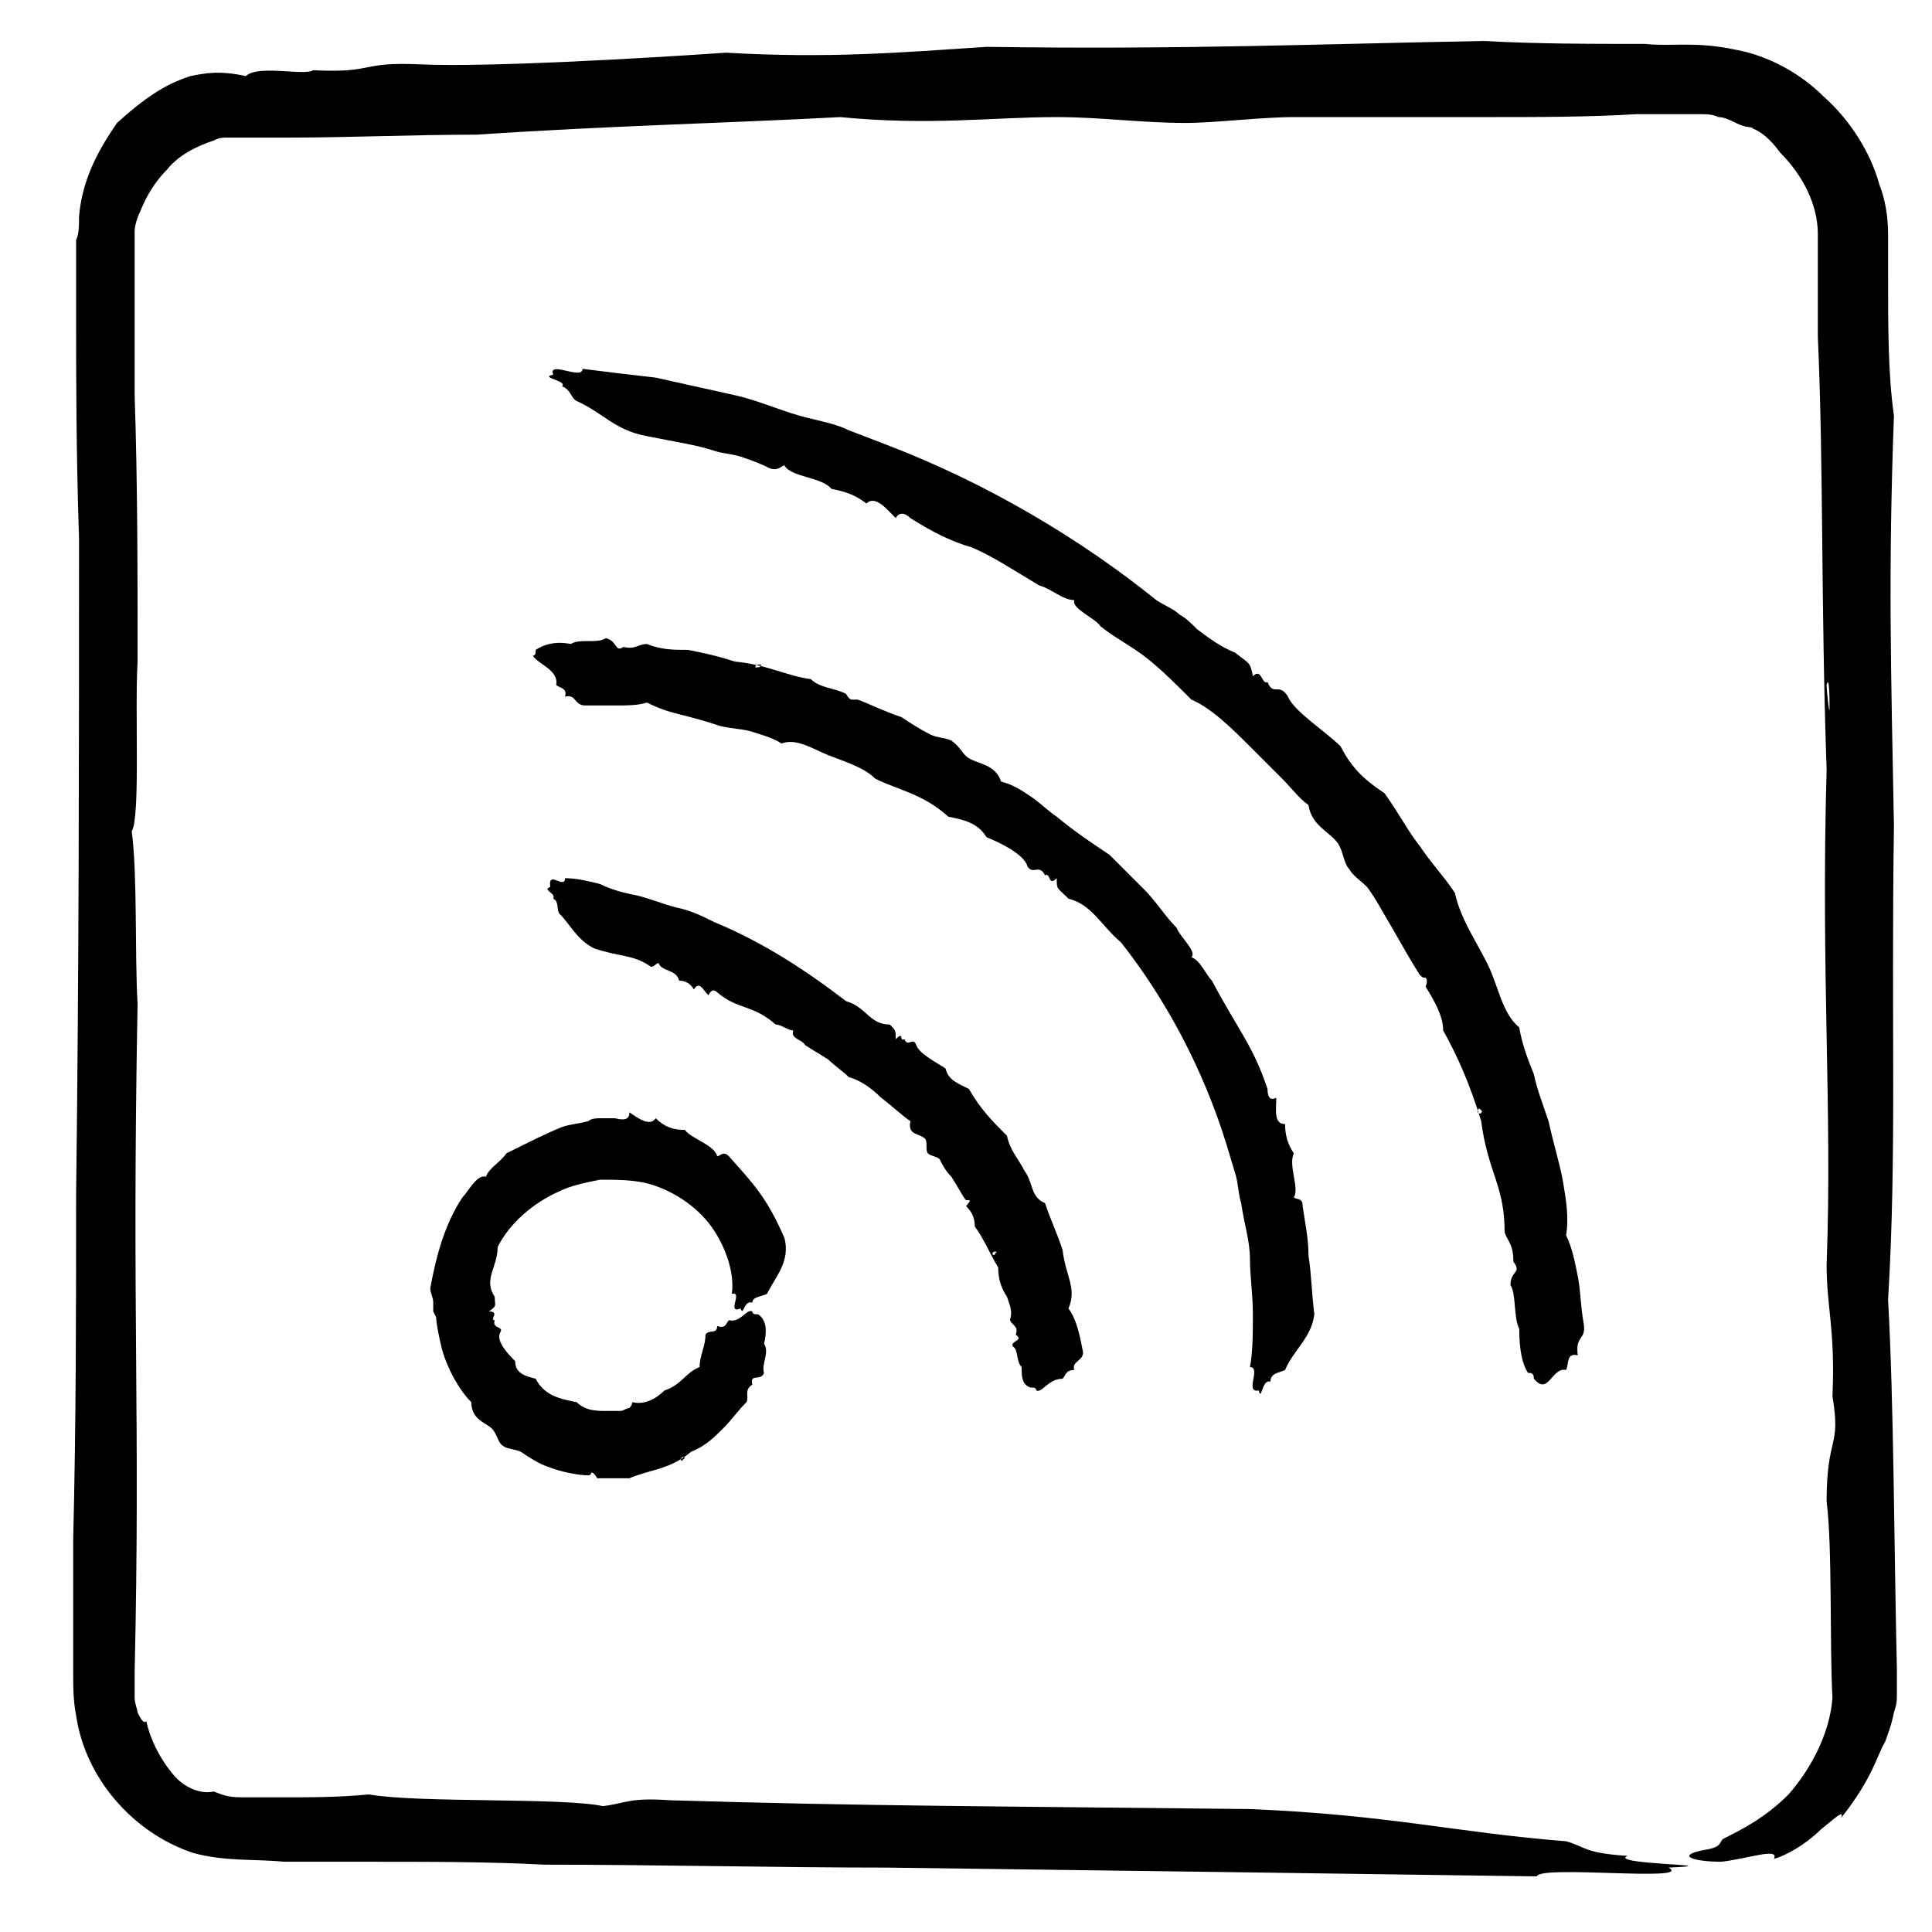
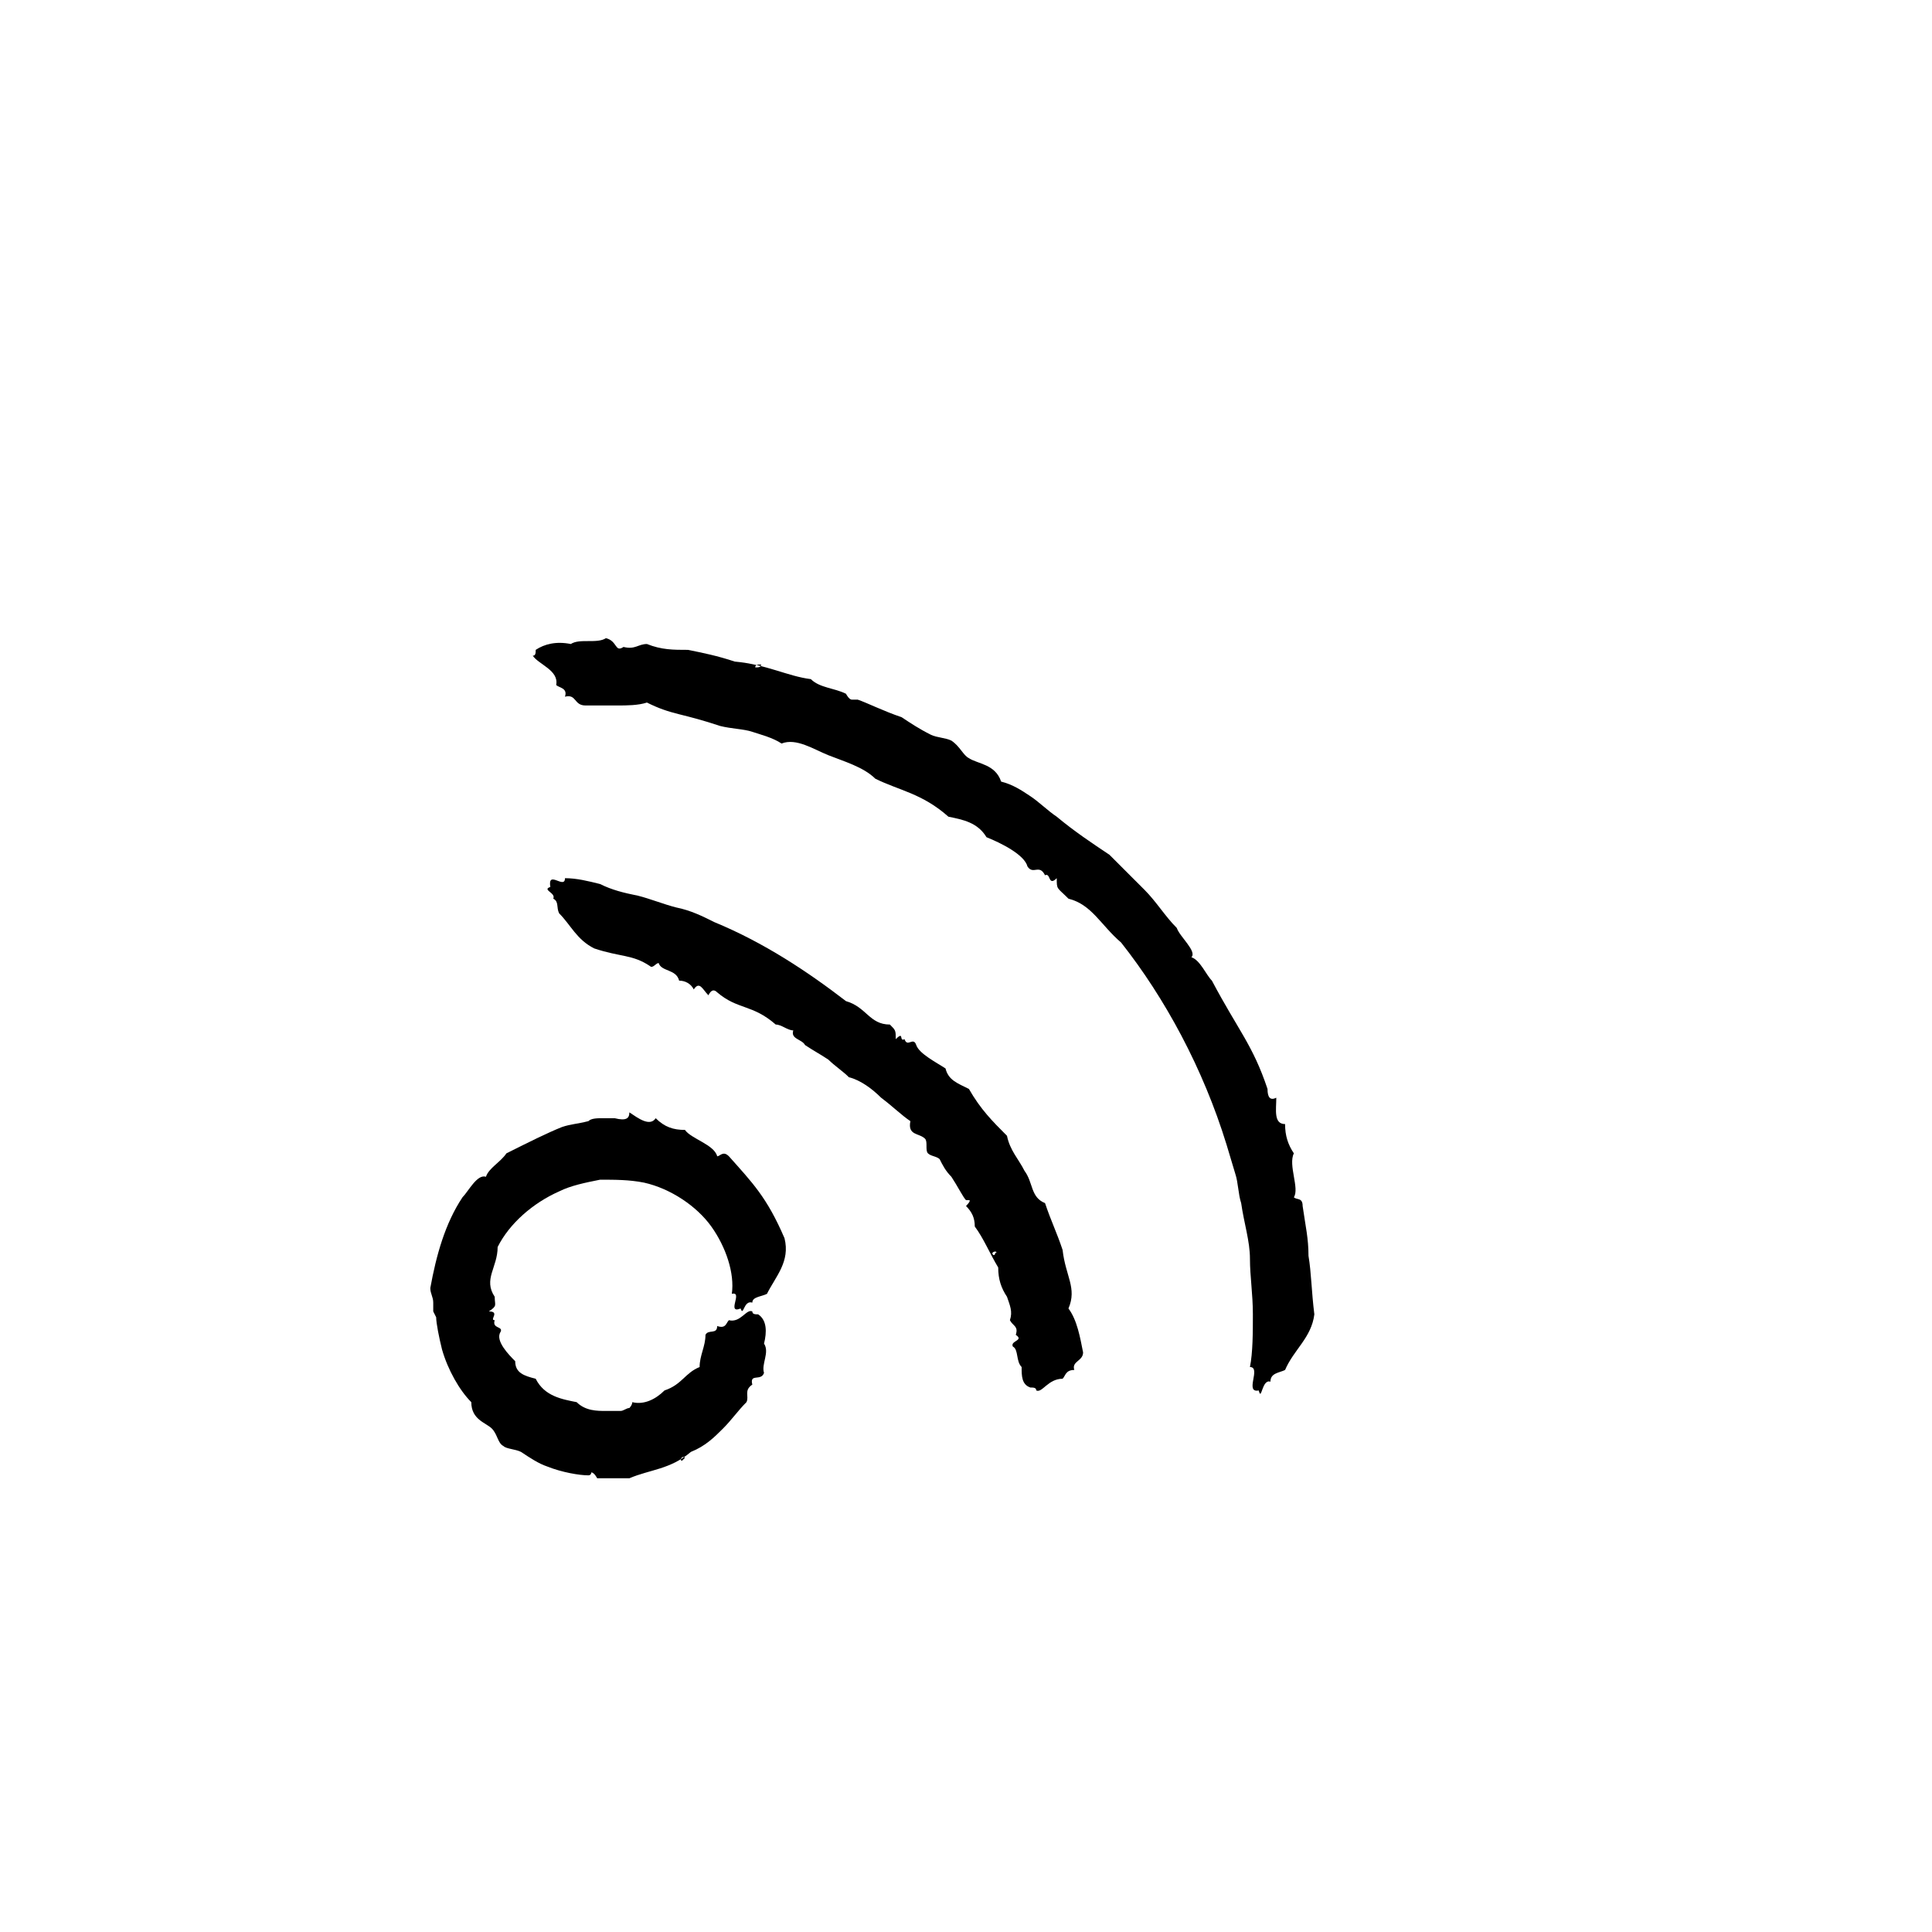
<svg xmlns="http://www.w3.org/2000/svg" id="Layer_1" style="enable-background:new 0 0 66 66;" version="1.1" viewBox="0 0 66 66" xml:space="preserve">
  <style type="text/css">
	.st0{fill-rule:evenodd;clip-rule:evenodd;}
	.st1{fill:none;}
	.st2{fill:none;stroke:#000000;stroke-width:0.5;stroke-linecap:round;stroke-linejoin:round;stroke-miterlimit:10;}
</style>
  <g>
    <g>
      <g>
        <g>
          <g>
            <g>
-               <path class="st0" d="M53.5,46.8c0.1-0.2,0-0.6,0.4-0.5c-0.1-0.7,0.3-0.5,0.2-1.1c-0.1-0.5-0.1-1.1-0.2-1.6        c-0.1-0.5-0.2-1-0.4-1.4c0.1-0.6,0-1.2-0.1-1.8c-0.1-0.6-0.3-1.2-0.5-2.1c-0.2-0.6-0.4-1.1-0.5-1.6c-0.2-0.5-0.4-1-0.5-1.6        c-0.6-0.5-0.7-1.4-1.1-2.2c-0.4-0.8-0.9-1.5-1.1-2.4c-0.4-0.6-0.8-1-1.2-1.6c-0.4-0.5-0.7-1.1-1.2-1.8        c-0.6-0.4-1.1-0.8-1.5-1.6c-0.5-0.5-1.6-1.2-1.8-1.7c-0.3-0.5-0.5,0-0.7-0.5c-0.2,0.1-0.2-0.5-0.5-0.2        c-0.1-0.5-0.1-0.4-0.6-0.8c-0.5-0.2-0.9-0.5-1.3-0.8c-0.2-0.2-0.4-0.4-0.6-0.5c-0.2-0.2-0.5-0.3-0.8-0.5        c-2.6-2.1-5.8-4-9.2-5.3l-1.3-0.5c-0.4-0.2-0.9-0.3-1.3-0.4c-0.9-0.2-1.7-0.6-2.6-0.8c-0.9-0.2-1.8-0.4-2.7-0.6        c-0.9-0.1-1.7-0.2-2.5-0.3c0,0.4-1.2-0.3-1,0.2c-0.5,0.1,0.5,0.2,0.3,0.4c0.3,0.1,0.3,0.4,0.5,0.5c0.9,0.4,1.3,1,2.4,1.2        c1,0.2,1.7,0.3,2.3,0.5c0.3,0.1,0.6,0.1,0.9,0.2c0.3,0.1,0.6,0.2,1,0.4c0.3,0.1,0.4-0.1,0.5-0.1c0.2,0.4,1.3,0.4,1.6,0.8        c0.5,0.1,0.8,0.2,1.2,0.5c0.3-0.3,0.7,0.2,1,0.5c0.1-0.2,0.3-0.2,0.5,0c0.8,0.5,1.4,0.8,2.1,1c0.7,0.3,1.3,0.7,2.3,1.3        c0.4,0.1,0.8,0.5,1.2,0.5c-0.1,0.3,0.7,0.6,0.9,0.9c0.5,0.4,1.1,0.7,1.6,1.1c0.5,0.4,1,0.9,1.5,1.4c0.7,0.3,1.4,1,2.1,1.7        c0.3,0.3,0.7,0.7,1,1c0.3,0.3,0.6,0.7,0.9,0.9c0.1,0.7,0.7,0.9,1,1.3c0.2,0.3,0.2,0.7,0.4,0.9c0.1,0.2,0.4,0.4,0.6,0.6        c0.3,0.4,0.5,0.8,0.8,1.3c0.4,0.7,0.8,1.4,1,1.7c0.1,0.1,0.1,0.1,0.2,0.1c0.1,0.1,0,0.3,0,0.3c0.3,0.5,0.6,1,0.6,1.5        c0.5,0.9,0.9,1.8,1.3,3.1c0.1,0.8,0.3,1.4,0.5,2c0.2,0.6,0.3,1.1,0.3,1.8c0.1,0.3,0.3,0.4,0.3,1c0.3,0.4-0.1,0.3-0.1,0.8        c0.2,0.3,0.1,1.1,0.3,1.5c0,0.7,0.1,1.2,0.3,1.5c0.1,0,0.2,0,0.2,0.2C52.9,47.7,53,46.7,53.5,46.8z M50.5,37.9        c0-0.1,0.2,0.1,0.1,0.1C50.6,38.1,50.4,38,50.5,37.9z" />
-             </g>
+               </g>
          </g>
        </g>
        <g>
          <g>
            <g>
              <path class="st0" d="M19,23.4c0.1,0.1,0.4,0.1,0.3,0.4c0.4-0.1,0.3,0.3,0.7,0.3c0.3,0,0.7,0,1.1,0c0.3,0,0.7,0,1-0.1        c0.4,0.2,0.7,0.3,1.1,0.4c0.4,0.1,0.8,0.2,1.4,0.4c0.4,0.1,0.8,0.1,1.1,0.2c0.3,0.1,0.7,0.2,1,0.4c0.5-0.2,1.1,0.2,1.6,0.4        c0.5,0.2,1.2,0.4,1.6,0.8c0.8,0.4,1.6,0.5,2.5,1.3c0.5,0.1,1,0.2,1.3,0.7c0.5,0.2,1.3,0.6,1.4,1c0.2,0.3,0.4-0.1,0.6,0.3        c0.2-0.1,0.1,0.4,0.4,0.1c0,0.4,0,0.3,0.4,0.7c0.8,0.2,1.1,0.9,1.8,1.5c1.5,1.9,2.8,4.3,3.6,6.9l0.3,1c0.1,0.3,0.1,0.7,0.2,1        c0.1,0.7,0.3,1.3,0.3,1.9c0,0.6,0.1,1.2,0.1,1.9c0,0.6,0,1.3-0.1,1.8c0.4,0-0.2,0.9,0.3,0.8c0.1,0.4,0.1-0.4,0.4-0.3        c0-0.3,0.3-0.3,0.5-0.4c0.3-0.7,0.9-1.1,1-1.9c-0.1-0.8-0.1-1.4-0.2-2c0-0.6-0.1-1-0.2-1.7c0-0.3-0.2-0.2-0.3-0.3        c0.2-0.3-0.2-1.1,0-1.5c-0.2-0.3-0.3-0.6-0.3-1c-0.4,0-0.3-0.5-0.3-0.9c-0.2,0.1-0.3,0-0.3-0.3c-0.5-1.5-1-2-1.9-3.7        c-0.2-0.2-0.4-0.7-0.7-0.8c0.2-0.2-0.4-0.7-0.5-1c-0.4-0.4-0.7-0.9-1.1-1.3c-0.4-0.4-0.8-0.8-1.2-1.2        c-0.6-0.4-1.2-0.8-1.8-1.3c-0.3-0.2-0.6-0.5-0.9-0.7c-0.3-0.2-0.6-0.4-1-0.5c-0.2-0.6-0.8-0.6-1.1-0.8        c-0.2-0.1-0.3-0.4-0.6-0.6c-0.2-0.1-0.5-0.1-0.7-0.2c-0.4-0.2-0.7-0.4-1-0.6c-0.6-0.2-1.2-0.5-1.5-0.6c-0.1,0-0.1,0-0.2,0        c-0.1,0-0.2-0.2-0.2-0.2c-0.4-0.2-0.9-0.2-1.2-0.5c-0.8-0.1-1.5-0.5-2.6-0.6c-0.6-0.2-1.1-0.3-1.6-0.4c-0.5,0-0.9,0-1.4-0.2        c-0.3,0-0.4,0.2-0.8,0.1c-0.3,0.2-0.2-0.2-0.6-0.3c-0.3,0.2-0.9,0-1.2,0.2c-0.5-0.1-0.9,0-1.2,0.2c0,0.1,0,0.2-0.1,0.2        C18.4,22.7,19.1,22.9,19,23.4z M26,22.7c0,0.1-0.1,0.1-0.2,0.1C25.8,22.7,25.9,22.7,26,22.7z" />
            </g>
          </g>
        </g>
        <g>
          <g>
            <g>
              <path class="st0" d="M36.3,47.1c0.1-0.1,0.1-0.3,0.4-0.3c-0.1-0.3,0.3-0.3,0.3-0.6c-0.1-0.5-0.2-1.1-0.5-1.5        c0.3-0.7-0.1-1.1-0.2-2c-0.2-0.6-0.4-1-0.6-1.6c-0.5-0.2-0.4-0.7-0.7-1.1c-0.2-0.4-0.5-0.7-0.6-1.2c-0.5-0.5-0.9-0.9-1.3-1.6        c-0.4-0.2-0.7-0.3-0.8-0.7c-0.3-0.2-0.9-0.5-1-0.8c-0.1-0.3-0.3,0.1-0.4-0.2c-0.2,0.1,0-0.3-0.3,0c0-0.3,0-0.3-0.2-0.5        c-0.7,0-0.8-0.6-1.5-0.8c-1.3-1-2.8-2-4.5-2.7c-0.4-0.2-0.8-0.4-1.3-0.5c-0.4-0.1-0.9-0.3-1.3-0.4c-0.5-0.1-0.9-0.2-1.3-0.4        c-0.4-0.1-0.8-0.2-1.2-0.2c0,0.4-0.6-0.3-0.5,0.3c-0.3,0.1,0.2,0.2,0.1,0.4c0.2,0.1,0.1,0.3,0.2,0.5c0.4,0.4,0.6,0.9,1.2,1.2        c0.9,0.3,1.3,0.2,1.9,0.6c0.1,0.1,0.2-0.1,0.3-0.1c0.1,0.3,0.6,0.2,0.7,0.6c0.2,0,0.4,0.1,0.5,0.3c0.2-0.3,0.3,0,0.5,0.2        c0.1-0.2,0.2-0.2,0.3-0.1c0.7,0.6,1.2,0.4,2,1.1c0.2,0,0.4,0.2,0.6,0.2c-0.1,0.3,0.3,0.3,0.4,0.5c0.3,0.2,0.5,0.3,0.8,0.5        c0.2,0.2,0.5,0.4,0.7,0.6c0.4,0.1,0.8,0.4,1.1,0.7c0.4,0.3,0.7,0.6,1,0.8c-0.1,0.5,0.3,0.4,0.5,0.6c0.1,0.1,0,0.4,0.1,0.5        c0.1,0.1,0.3,0.1,0.4,0.2c0.1,0.2,0.2,0.4,0.4,0.6c0.2,0.3,0.4,0.7,0.5,0.8c0,0,0.1,0,0.1,0c0.1,0-0.1,0.2-0.1,0.2        c0.2,0.2,0.3,0.4,0.3,0.7c0.3,0.4,0.5,0.9,0.8,1.4c0,0.4,0.1,0.7,0.3,1c0.1,0.3,0.2,0.5,0.1,0.8c0.1,0.2,0.3,0.2,0.2,0.5        c0.3,0.2-0.2,0.2-0.1,0.4c0.2,0.1,0.1,0.5,0.3,0.7c0,0.3,0,0.6,0.3,0.7c0.1,0,0.2,0,0.2,0.1C35.6,47.6,35.8,47.1,36.3,47.1z         M33.9,42.8c0.1-0.1,0.2,0,0.1,0C34,42.9,33.9,42.9,33.9,42.8z" />
            </g>
          </g>
        </g>
      </g>
      <g>
        <g>
          <g>
            <g>
-               <path class="st0" d="M60.6,63.5c0.4-0.1,1.1-0.5,1.6-1c0.5-0.4,0.8-0.7,0.7-0.4c1.1-1.4,1.2-2.1,1.5-2.6        c0.1-0.3,0.2-0.5,0.3-1c0.1-0.3,0.1-0.4,0.1-0.6l0-0.1l0-0.2c0-0.1,0-0.1,0-0.2c0-0.1,0-0.3,0-0.4c-0.1-4.3-0.1-9-0.3-12.6        c0.3-5,0.1-9.2,0.2-16.2c-0.1-5.3-0.2-8.6,0-14c-0.2-1.4-0.2-3-0.2-4.8c0-0.5,0-0.9,0-1.4c0-0.6-0.1-1.2-0.3-1.7        c-0.3-1.1-1-2.2-1.9-3c-0.8-0.8-1.9-1.4-3-1.6c-1.4-0.3-2.2-0.1-3.1-0.2c-1.9,0-3.7,0-5.5-0.1c-5.6,0.1-10.3,0.3-17,0.2        c-3,0.2-5.4,0.4-8.9,0.2C21.9,2,16.6,2.3,14.4,2.2c-2.2-0.1-1.5,0.3-3.7,0.2c-0.3,0.2-1.9-0.2-2.3,0.2C7.5,2.4,7,2.5,6.5,2.6        C5.9,2.8,5.2,3.1,4,4.2c-0.7,1-1.2,2-1.3,3.2c0,0.3,0,0.6-0.1,0.8c0,0.3,0,0.5,0,0.8c0,0.5,0,1.1,0,1.7c0,2.2,0,4.7,0.1,7.7        c0,7.1,0,14.6-0.1,22.4c0,3.9,0,7.8-0.1,11.8l0,3l0,1.5c0,0.5,0,1,0.1,1.5c0.3,2.1,1.9,4,4,4.7c1.1,0.3,2.1,0.2,3.1,0.3l3,0        c2,0,4,0,5.9,0.1c3.9,0,7.9,0.1,11.7,0.1c7.7,0.1,15.2,0.2,22.2,0.3c0.1-0.4,5.4,0.2,4.5-0.3c2.3-0.1-2.1-0.1-1.4-0.4        c-1.5-0.1-1.4-0.3-2.1-0.5c-3.8-0.3-6-0.9-10.8-1.1c-9-0.1-13.1-0.1-19.8-0.3c-1.4-0.1-1.5,0.1-2.3,0.2        c-1.4-0.3-6.3-0.1-8-0.4c-1,0.1-2,0.1-3,0.1l-0.7,0l-0.4,0l-0.2,0l-0.1,0l0,0l0,0l0,0c0.2,0,0,0,0.1,0l0,0l0,0l0,0        c-0.6,0-0.7-0.1-1-0.2c-0.4,0.1-1-0.1-1.4-0.6C5.4,60,5.1,59.3,5,58.8c-0.1,0.1-0.2-0.1-0.3-0.3c0-0.1-0.1-0.3-0.1-0.5        c0-0.2,0-0.5,0-0.9c0.2-8.8-0.1-12.2,0.1-22.8c-0.1-1.7,0-4.4-0.2-5.9c0.3-0.5,0.1-4.1,0.2-5.8c0-3.1,0-6.1-0.1-9.1        c0-1.5,0-3,0-4.6l0-0.5l0-0.3c0-0.1,0-0.2,0-0.2c0-0.2,0.1-0.5,0.2-0.7c0.2-0.5,0.5-1,0.9-1.4c0.4-0.5,1-0.8,1.6-1        c0.2-0.1,0.3-0.1,0.5-0.1c0.2,0,0.3,0,0.6,0c0.5,0,1,0,1.5,0c2,0,4.2-0.1,6.4-0.1C20.7,4.3,25,4.2,28.7,4c3.1,0.3,5.2,0,7.4,0        c1.5,0,2.9,0.2,4.4,0.2c1,0,2.6-0.2,3.7-0.2c2.3,0,4.3,0,6.6,0c1.7,0,3.5,0,5.1-0.1c0.8,0,1.6,0,2.1,0c0.3,0,0.5,0,0.7,0.1        c0.2,0,0.4,0.1,0.6,0.2c0.4,0.2,0.5,0.1,0.6,0.2c0.5,0.2,0.9,0.8,0.9,0.8C61.6,6,62.1,7,62.1,8c0,1.1,0,2.3,0,3.5        c0.2,4.5,0.1,9,0.3,14.8c-0.2,7,0.2,11.6,0,16.9c0,1.5,0.3,2.2,0.2,4.5c0.3,1.8-0.2,1.3-0.2,3.6c0.2,1.5,0.1,5,0.2,6.7        c-0.1,1.3-0.8,2.5-1.5,3.3c-0.8,0.8-1.6,1.2-2.2,1.5c-0.2,0.1,0,0.3-0.7,0.4c-1,0.2-0.3,0.4,0.6,0.4        C59.7,63.5,60.8,63.1,60.6,63.5z M62.4,23.4c0.1-0.4,0.1,0.6,0.1,0.8C62.5,24.5,62.4,23.6,62.4,23.4z" />
-             </g>
+               </g>
          </g>
        </g>
      </g>
    </g>
    <g>
      <g>
        <g>
          <path class="st0" d="M24.9,45.1c-0.1,0.1-0.1,0.3-0.4,0.2c0,0.3-0.3,0.1-0.4,0.3c0,0.4-0.2,0.7-0.2,1.1      c-0.5,0.2-0.6,0.6-1.2,0.8c-0.3,0.3-0.7,0.5-1.1,0.4c0,0.1-0.1,0.2-0.1,0.2c-0.1,0-0.2,0.1-0.3,0.1c-0.1,0-0.3,0-0.5,0      c-0.3,0-0.7,0-1-0.3c-0.5-0.1-1.1-0.2-1.4-0.8c-0.4-0.1-0.7-0.2-0.7-0.6c-0.2-0.2-0.7-0.7-0.5-1c0.1-0.2-0.3-0.1-0.2-0.4      c-0.2,0,0.2-0.3-0.2-0.3c0.3-0.2,0.2-0.2,0.2-0.5c-0.4-0.6,0.1-1,0.1-1.7c0.4-0.8,1.2-1.5,2.1-1.9c0.4-0.2,0.9-0.3,1.4-0.4      c0.5,0,1,0,1.5,0.1c0.9,0.2,1.8,0.8,2.3,1.5c0.5,0.7,0.8,1.6,0.7,2.3c0.4-0.1-0.2,0.7,0.3,0.5c0.1,0.3,0.1-0.3,0.4-0.2      c0-0.2,0.3-0.2,0.5-0.3c0.3-0.6,0.8-1.1,0.6-1.9c-0.6-1.4-1.1-1.9-1.9-2.8c-0.2-0.2-0.3,0-0.4,0c-0.1-0.4-0.9-0.6-1.1-0.9      c-0.4,0-0.7-0.1-1-0.4c-0.2,0.3-0.6,0-0.9-0.2c0,0.2-0.1,0.3-0.5,0.2c-0.1,0-0.3,0-0.4,0c-0.2,0-0.4,0-0.5,0.1      c-0.4,0.1-0.6,0.1-0.9,0.2c-0.5,0.2-1.1,0.5-1.9,0.9c-0.2,0.3-0.6,0.5-0.7,0.8c-0.3-0.1-0.6,0.5-0.8,0.7c-0.6,0.9-0.9,2-1.1,3.1      c0,0.2,0.1,0.3,0.1,0.5l0,0.1l0,0.1l0,0l0,0l0,0.1l0,0l0.1,0.2c0,0.2,0.1,0.7,0.2,1.1c0.2,0.7,0.6,1.4,1,1.8      c0,0.6,0.5,0.7,0.7,0.9c0.2,0.2,0.2,0.5,0.4,0.6c0.1,0.1,0.4,0.1,0.6,0.2c0.3,0.2,0.6,0.4,0.9,0.5c0.5,0.2,1.1,0.3,1.4,0.3      c0.1,0,0.1-0.1,0.1-0.1c0.1,0,0.2,0.2,0.2,0.2c0.2,0,0.4,0,0.6,0c0.3,0,0.3,0,0.5,0c0.7-0.3,1.4-0.3,2.1-0.9      c0.5-0.2,0.8-0.5,1.1-0.8c0.3-0.3,0.5-0.6,0.8-0.9c0.1-0.2-0.1-0.4,0.2-0.6c-0.1-0.4,0.3-0.1,0.4-0.4c-0.1-0.3,0.2-0.7,0-1      c0.1-0.4,0.1-0.8-0.2-1c-0.1,0-0.2,0-0.2-0.1C25.5,44.7,25.3,45.2,24.9,45.1z M23.3,49.9c-0.1,0,0-0.2,0.1-0.1      C23.4,49.8,23.3,49.9,23.3,49.9z" />
        </g>
      </g>
    </g>
  </g>
</svg>